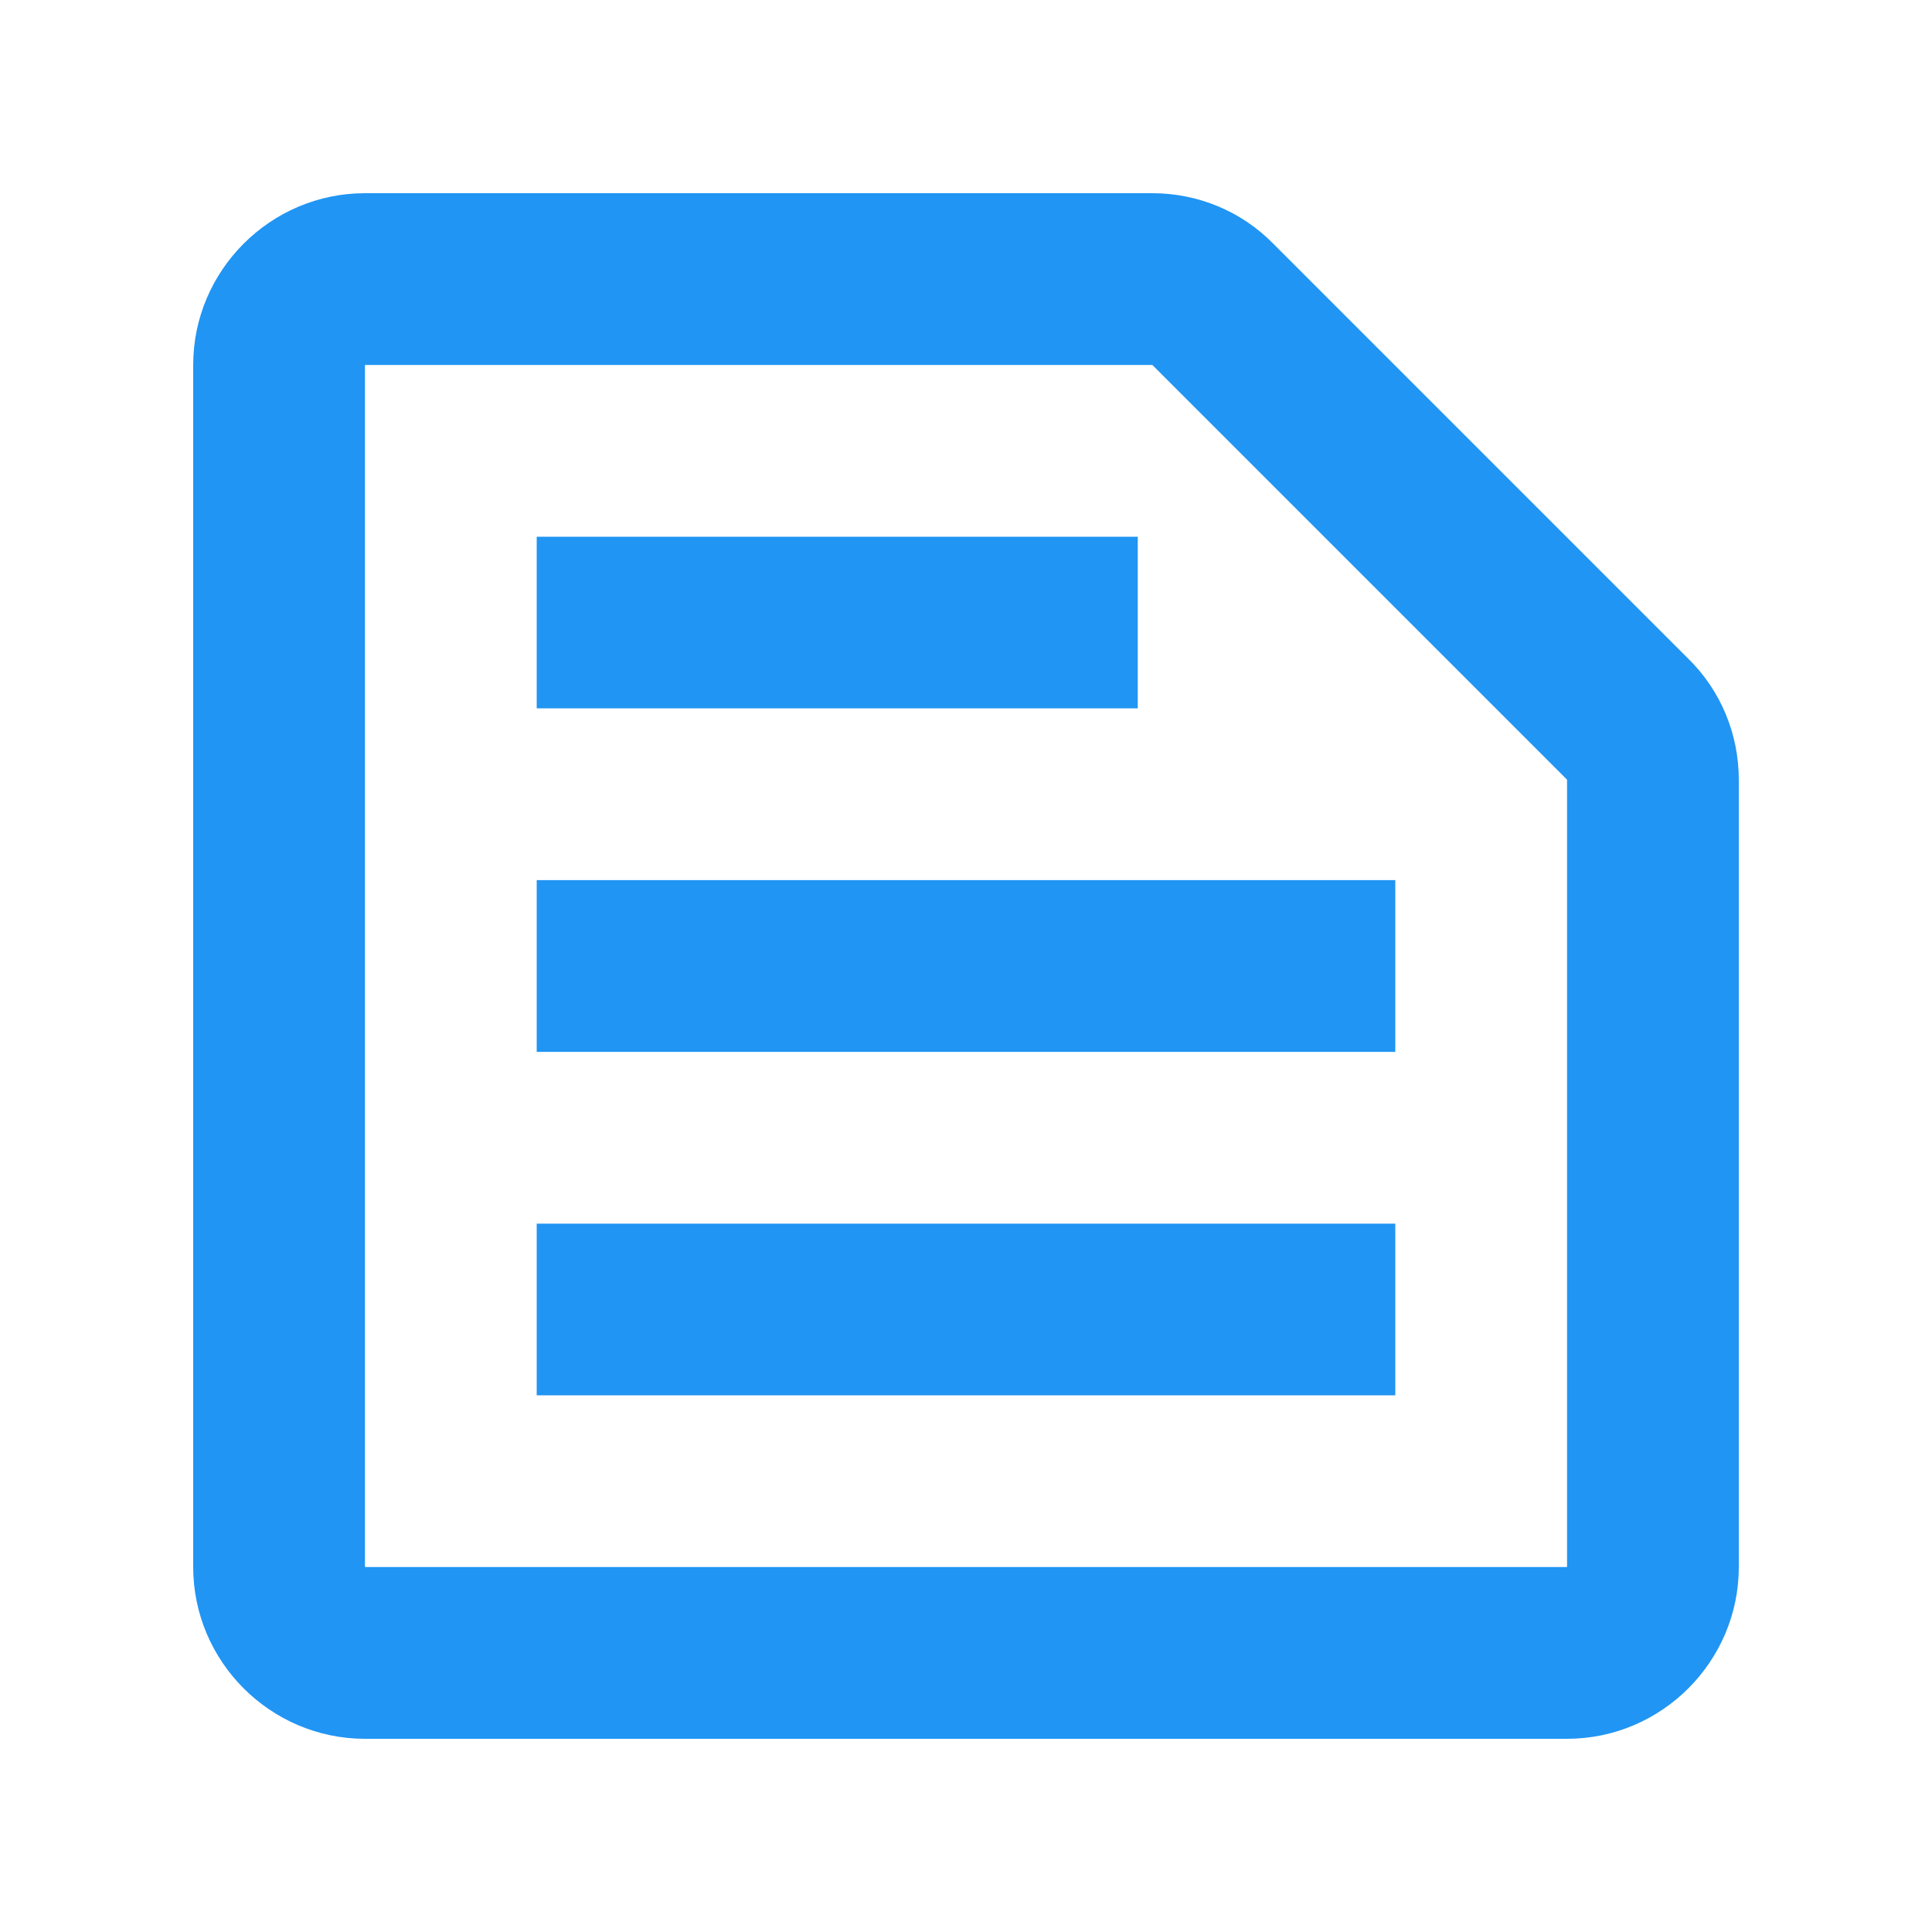
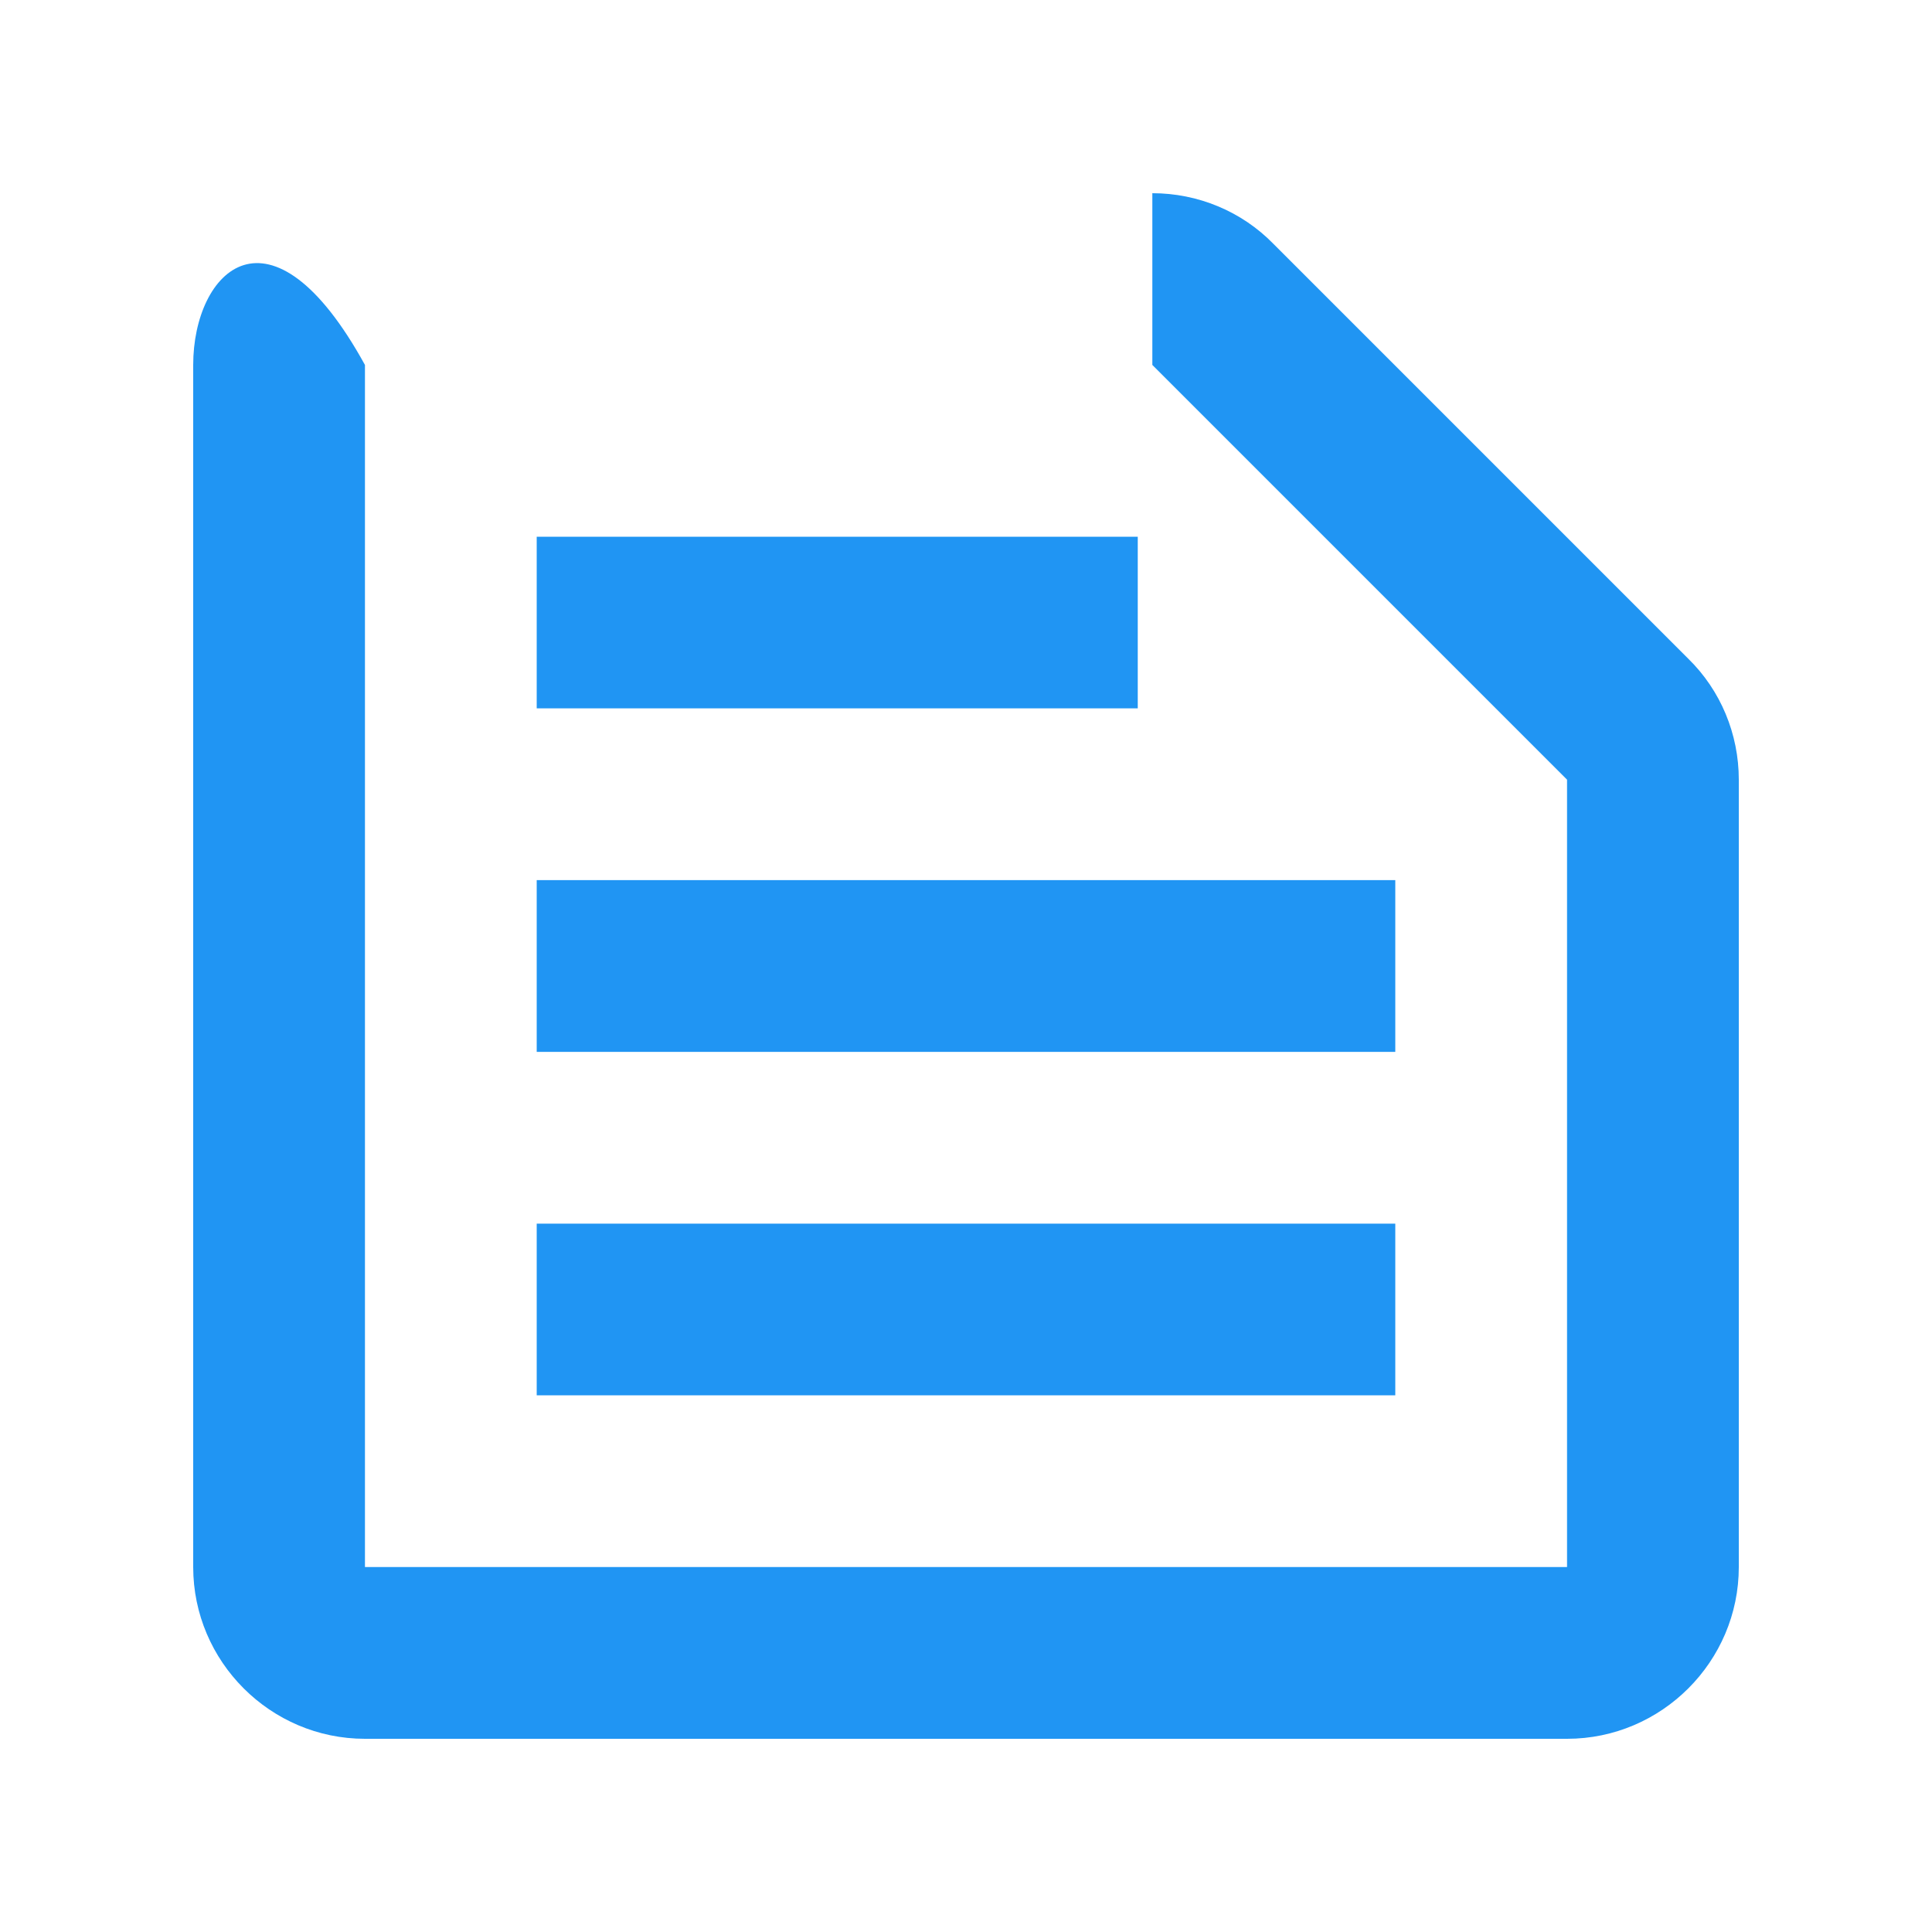
<svg xmlns="http://www.w3.org/2000/svg" width="20" height="20" viewBox="0 0 20 20" fill="none">
-   <path d="M11.929 3.778L16.222 8.071V16.222H3.778V3.778H11.929ZM11.929 2H3.778C2.8 2 2 2.8 2 3.778V16.222C2 17.2 2.8 18 3.778 18H16.222C17.2 18 18 17.2 18 16.222V8.071C18 7.6 17.813 7.147 17.476 6.818L13.182 2.524C12.853 2.187 12.4 2 11.929 2ZM5.556 12.667H14.444V14.444H5.556V12.667ZM5.556 9.111H14.444V10.889H5.556V9.111ZM5.556 5.556H11.778V7.333H5.556V5.556Z" fill="#2095F3" />
+   <path d="M11.929 3.778L16.222 8.071V16.222H3.778V3.778H11.929ZH3.778C2.8 2 2 2.8 2 3.778V16.222C2 17.2 2.8 18 3.778 18H16.222C17.2 18 18 17.2 18 16.222V8.071C18 7.6 17.813 7.147 17.476 6.818L13.182 2.524C12.853 2.187 12.4 2 11.929 2ZM5.556 12.667H14.444V14.444H5.556V12.667ZM5.556 9.111H14.444V10.889H5.556V9.111ZM5.556 5.556H11.778V7.333H5.556V5.556Z" fill="#2095F3" />
</svg>